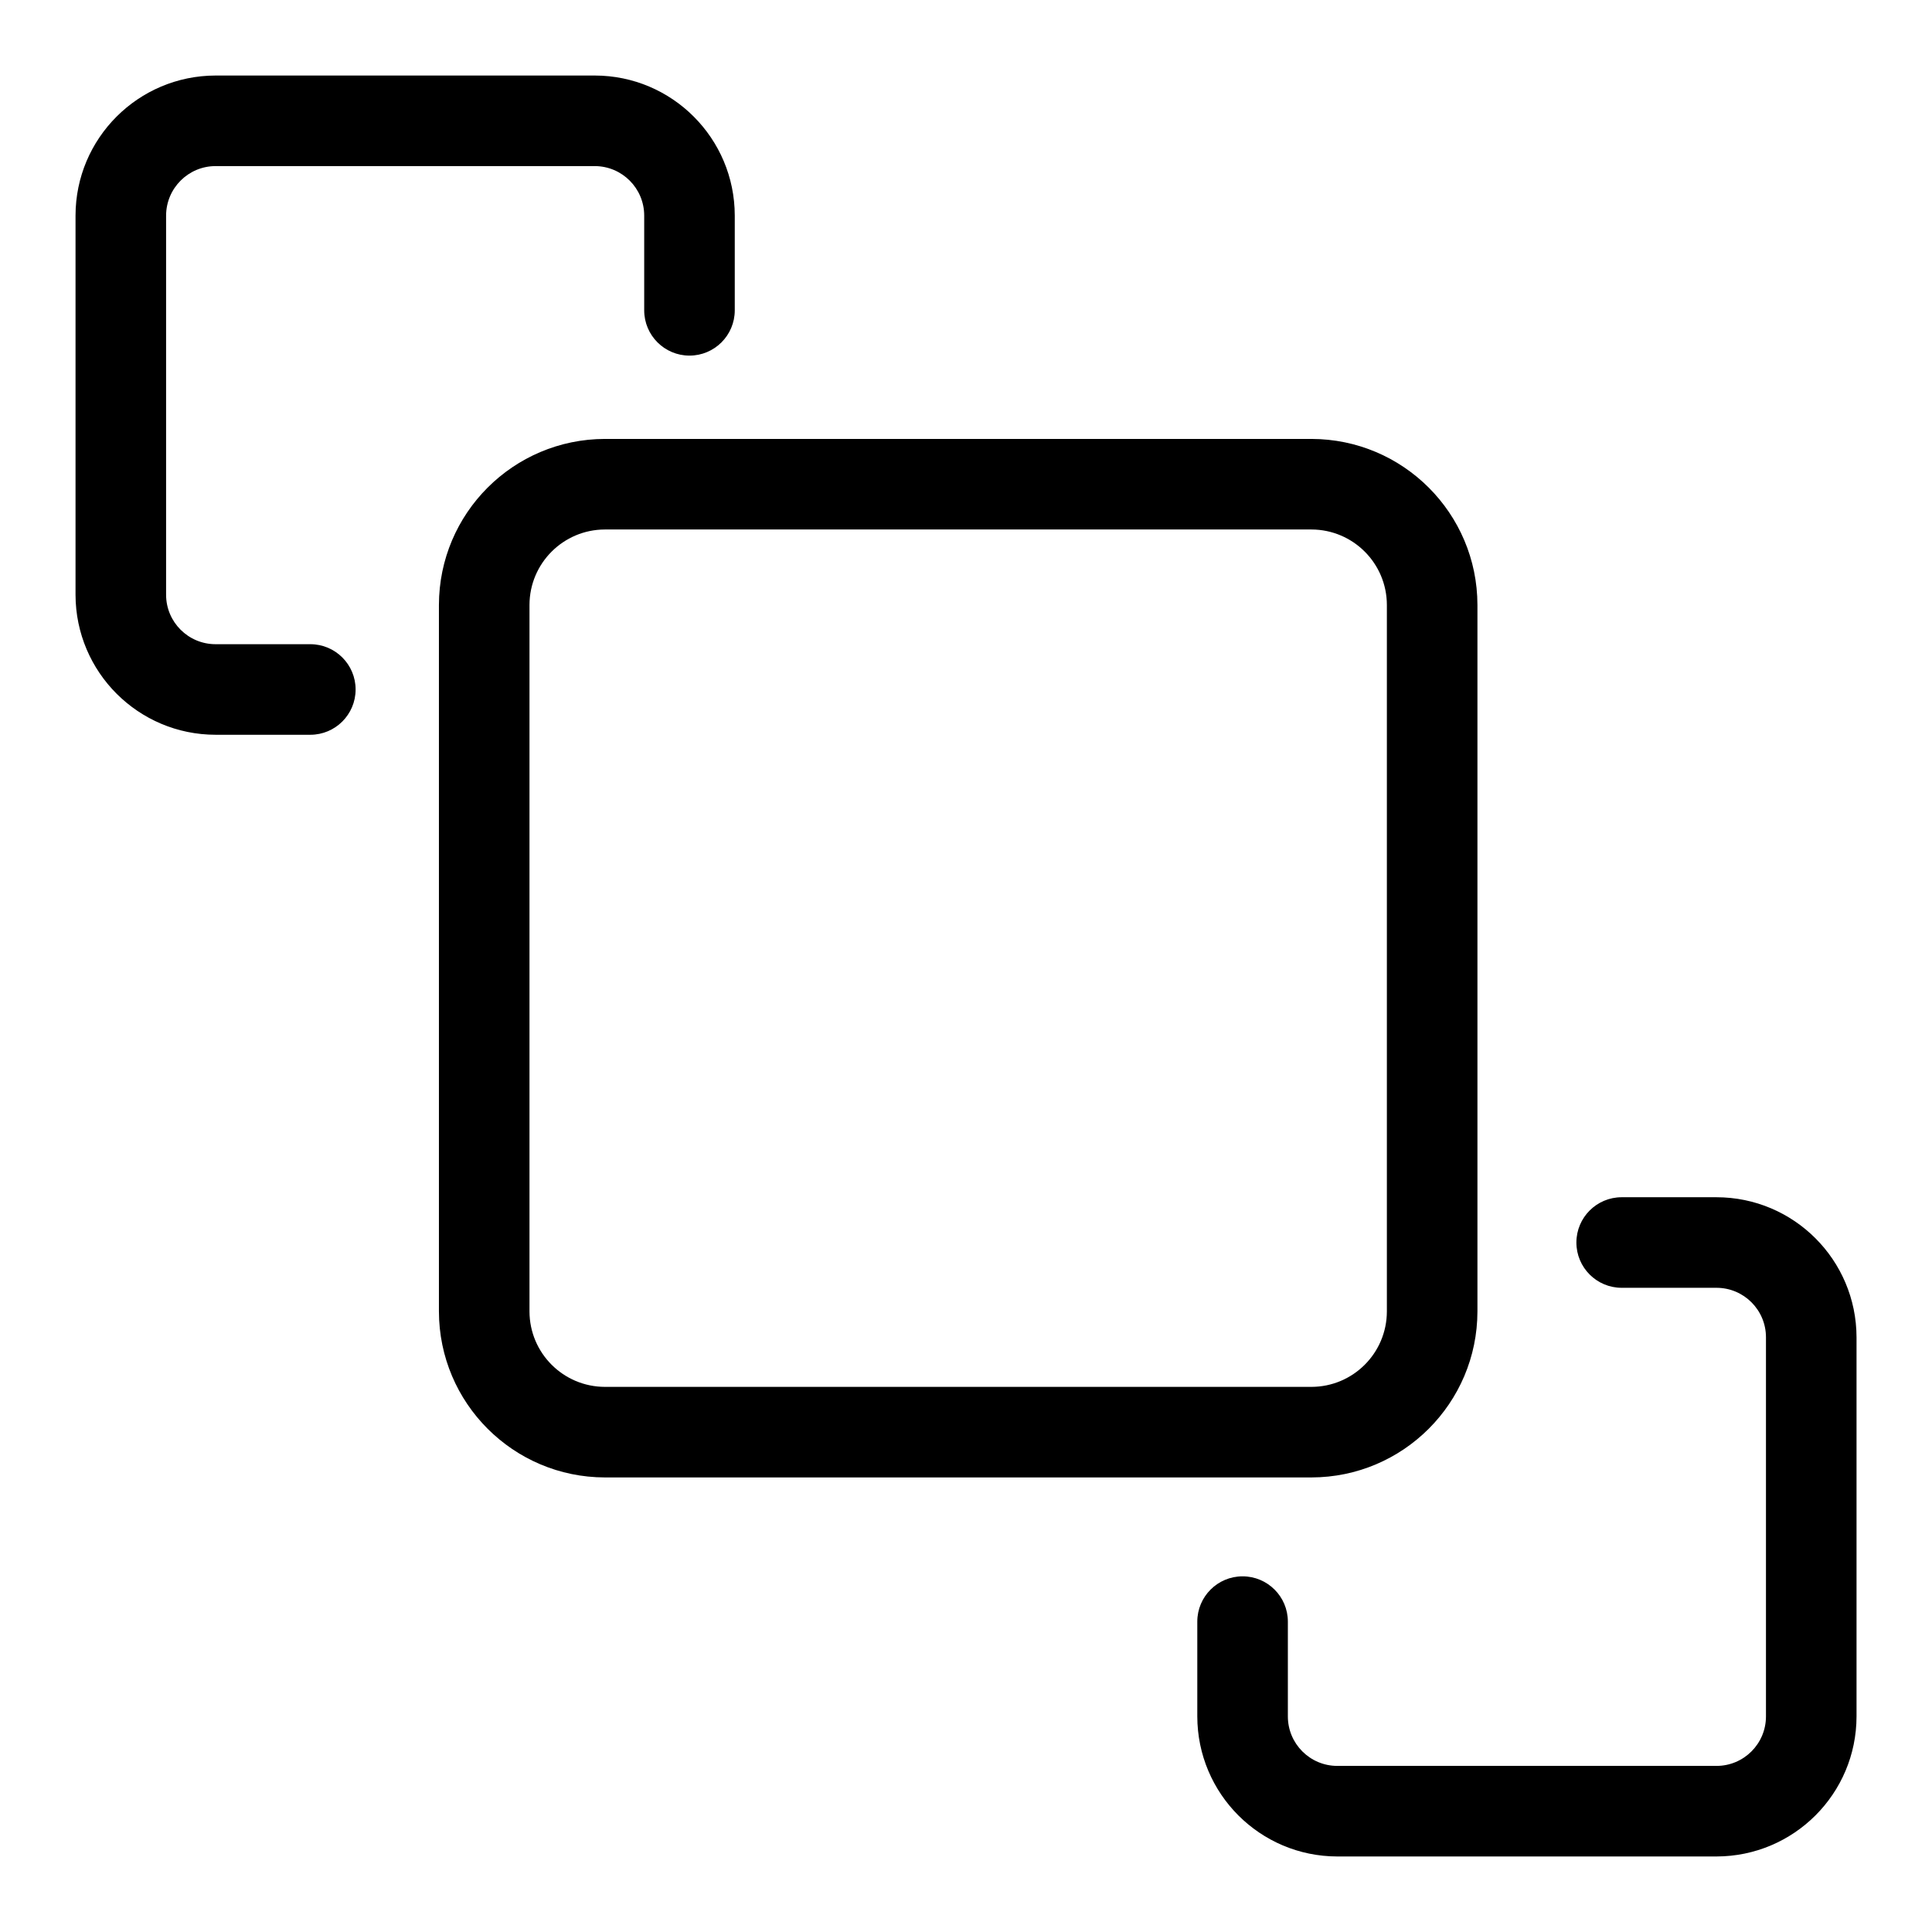
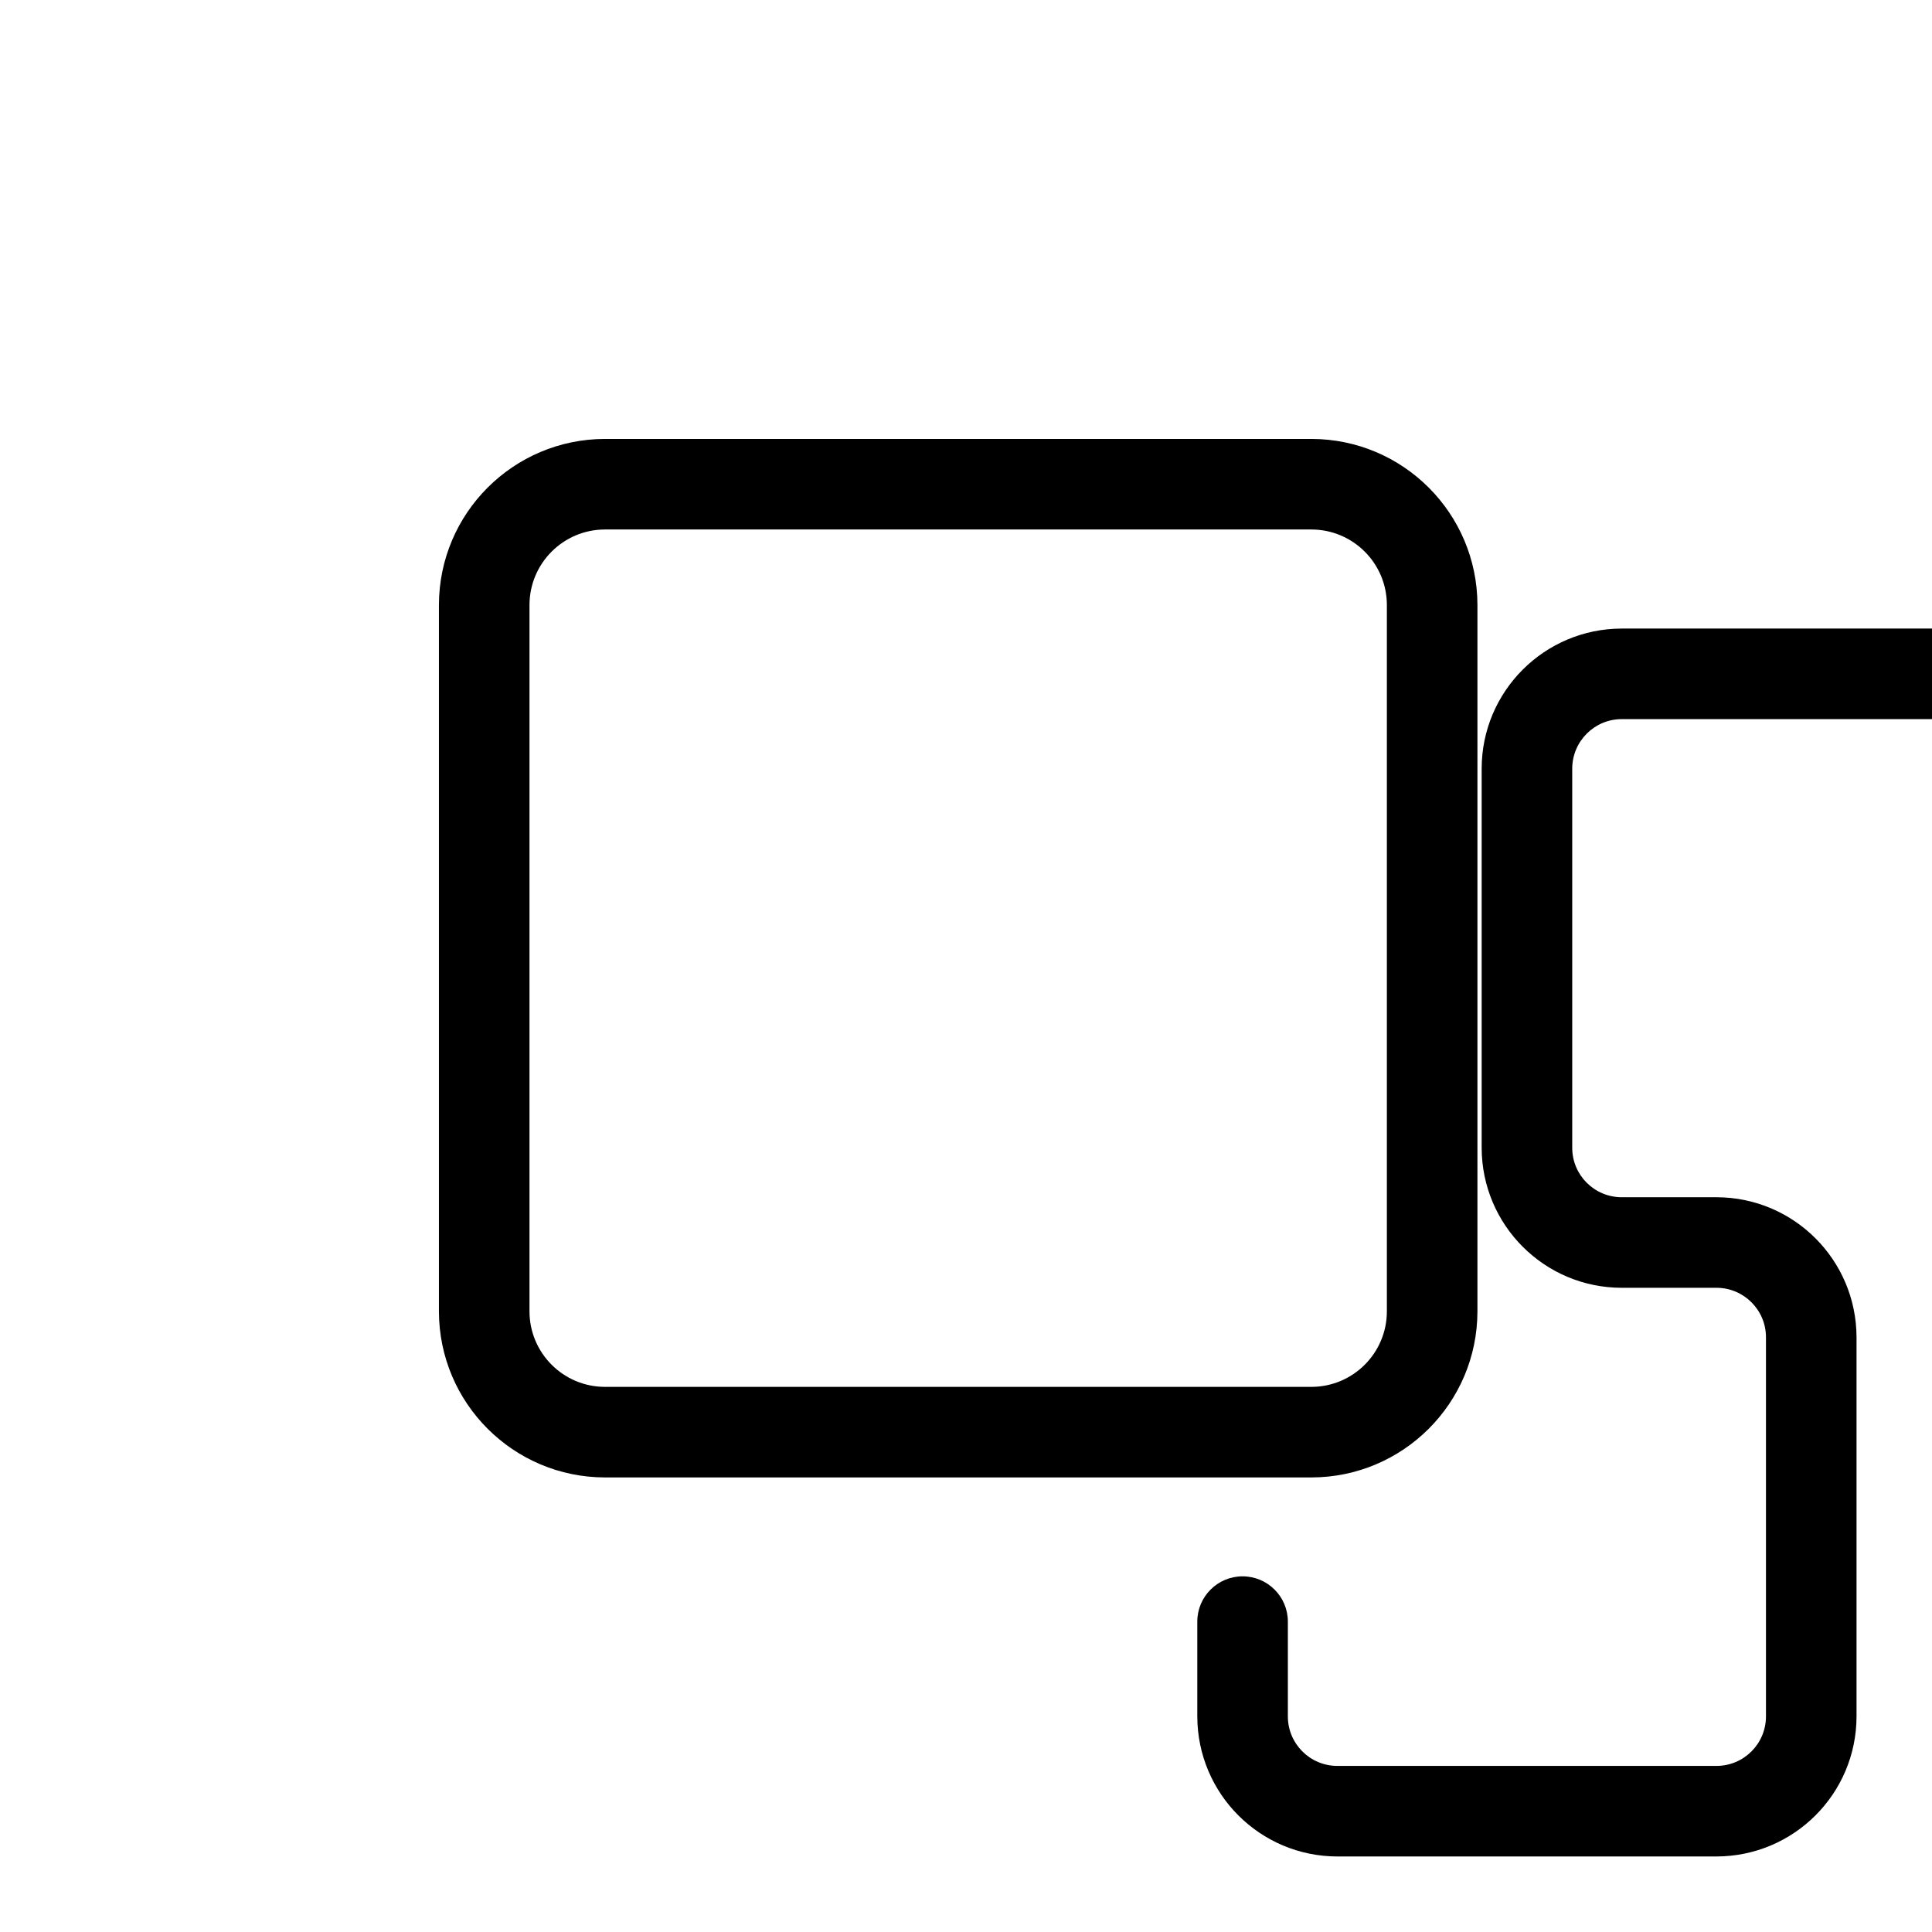
<svg xmlns="http://www.w3.org/2000/svg" fill="#000000" width="800px" height="800px" viewBox="0 0 32 32" version="1.1">
  <title>bring-front</title>
-   <path d="M24.471 21.721v-11.701c-0.002-1.518-1.232-2.748-2.75-2.75h-11.701c-1.518 0.002-2.748 1.232-2.75 2.75v11.701c0.002 1.518 1.232 2.748 2.75 2.75h11.701c1.518-0.002 2.748-1.232 2.75-2.75v-0zM8.77 21.721v-11.701c0.001-0.69 0.56-1.249 1.25-1.25h11.701c0.69 0.001 1.249 0.56 1.25 1.25v11.701c-0.001 0.69-0.56 1.249-1.25 1.25h-11.701c-0.69-0.001-1.249-0.56-1.25-1.25v-0zM28.43 19.83h-1.57c-0.414 0-0.75 0.336-0.75 0.75s0.336 0.75 0.75 0.75v0h1.57c0 0 0 0 0 0 0.453 0 0.82 0.367 0.82 0.82 0 0 0 0 0 0v0 6.279c0 0 0 0 0 0 0 0.453-0.367 0.82-0.82 0.82-0 0-0 0-0 0h-6.279c-0 0-0 0-0 0-0.453 0-0.82-0.367-0.82-0.82 0-0 0-0 0-0v0-1.57c0-0.414-0.336-0.75-0.75-0.75s-0.75 0.336-0.75 0.75v0 1.57c0.002 1.281 1.039 2.319 2.32 2.32h6.279c1.281-0.002 2.319-1.039 2.32-2.32v-6.279c-0.002-1.281-1.039-2.319-2.32-2.32h-0zM5.14 10.67h-1.569c-0.453-0-0.82-0.367-0.82-0.819v-6.28c0.001-0.453 0.368-0.82 0.82-0.82h6.28c0.453 0.001 0.819 0.368 0.819 0.82v0 1.569c0 0.414 0.336 0.75 0.75 0.75s0.75-0.336 0.75-0.75v0-1.569c-0.001-1.281-1.039-2.319-2.319-2.32h-6.28c-1.281 0.002-2.319 1.039-2.32 2.32v6.28c0.002 1.281 1.040 2.318 2.32 2.319h1.569c0.414 0 0.75-0.336 0.75-0.75s-0.336-0.75-0.75-0.75v0z" />
+   <path d="M24.471 21.721v-11.701c-0.002-1.518-1.232-2.748-2.75-2.75h-11.701c-1.518 0.002-2.748 1.232-2.75 2.75v11.701c0.002 1.518 1.232 2.748 2.75 2.75h11.701c1.518-0.002 2.748-1.232 2.75-2.75v-0zM8.77 21.721v-11.701c0.001-0.69 0.56-1.249 1.25-1.25h11.701c0.69 0.001 1.249 0.56 1.25 1.25v11.701c-0.001 0.69-0.56 1.249-1.25 1.25h-11.701c-0.69-0.001-1.249-0.56-1.25-1.25v-0zM28.43 19.83h-1.57c-0.414 0-0.75 0.336-0.75 0.75s0.336 0.75 0.75 0.75v0h1.57c0 0 0 0 0 0 0.453 0 0.82 0.367 0.82 0.82 0 0 0 0 0 0v0 6.279c0 0 0 0 0 0 0 0.453-0.367 0.82-0.82 0.82-0 0-0 0-0 0h-6.279c-0 0-0 0-0 0-0.453 0-0.82-0.367-0.82-0.82 0-0 0-0 0-0v0-1.57c0-0.414-0.336-0.75-0.75-0.75s-0.75 0.336-0.75 0.75v0 1.57c0.002 1.281 1.039 2.319 2.32 2.32h6.279c1.281-0.002 2.319-1.039 2.32-2.32v-6.279c-0.002-1.281-1.039-2.319-2.32-2.32h-0zh-1.569c-0.453-0-0.82-0.367-0.82-0.819v-6.28c0.001-0.453 0.368-0.82 0.82-0.82h6.28c0.453 0.001 0.819 0.368 0.819 0.82v0 1.569c0 0.414 0.336 0.75 0.75 0.75s0.75-0.336 0.75-0.75v0-1.569c-0.001-1.281-1.039-2.319-2.319-2.32h-6.28c-1.281 0.002-2.319 1.039-2.32 2.32v6.28c0.002 1.281 1.040 2.318 2.32 2.319h1.569c0.414 0 0.75-0.336 0.75-0.75s-0.336-0.75-0.75-0.75v0z" />
</svg>